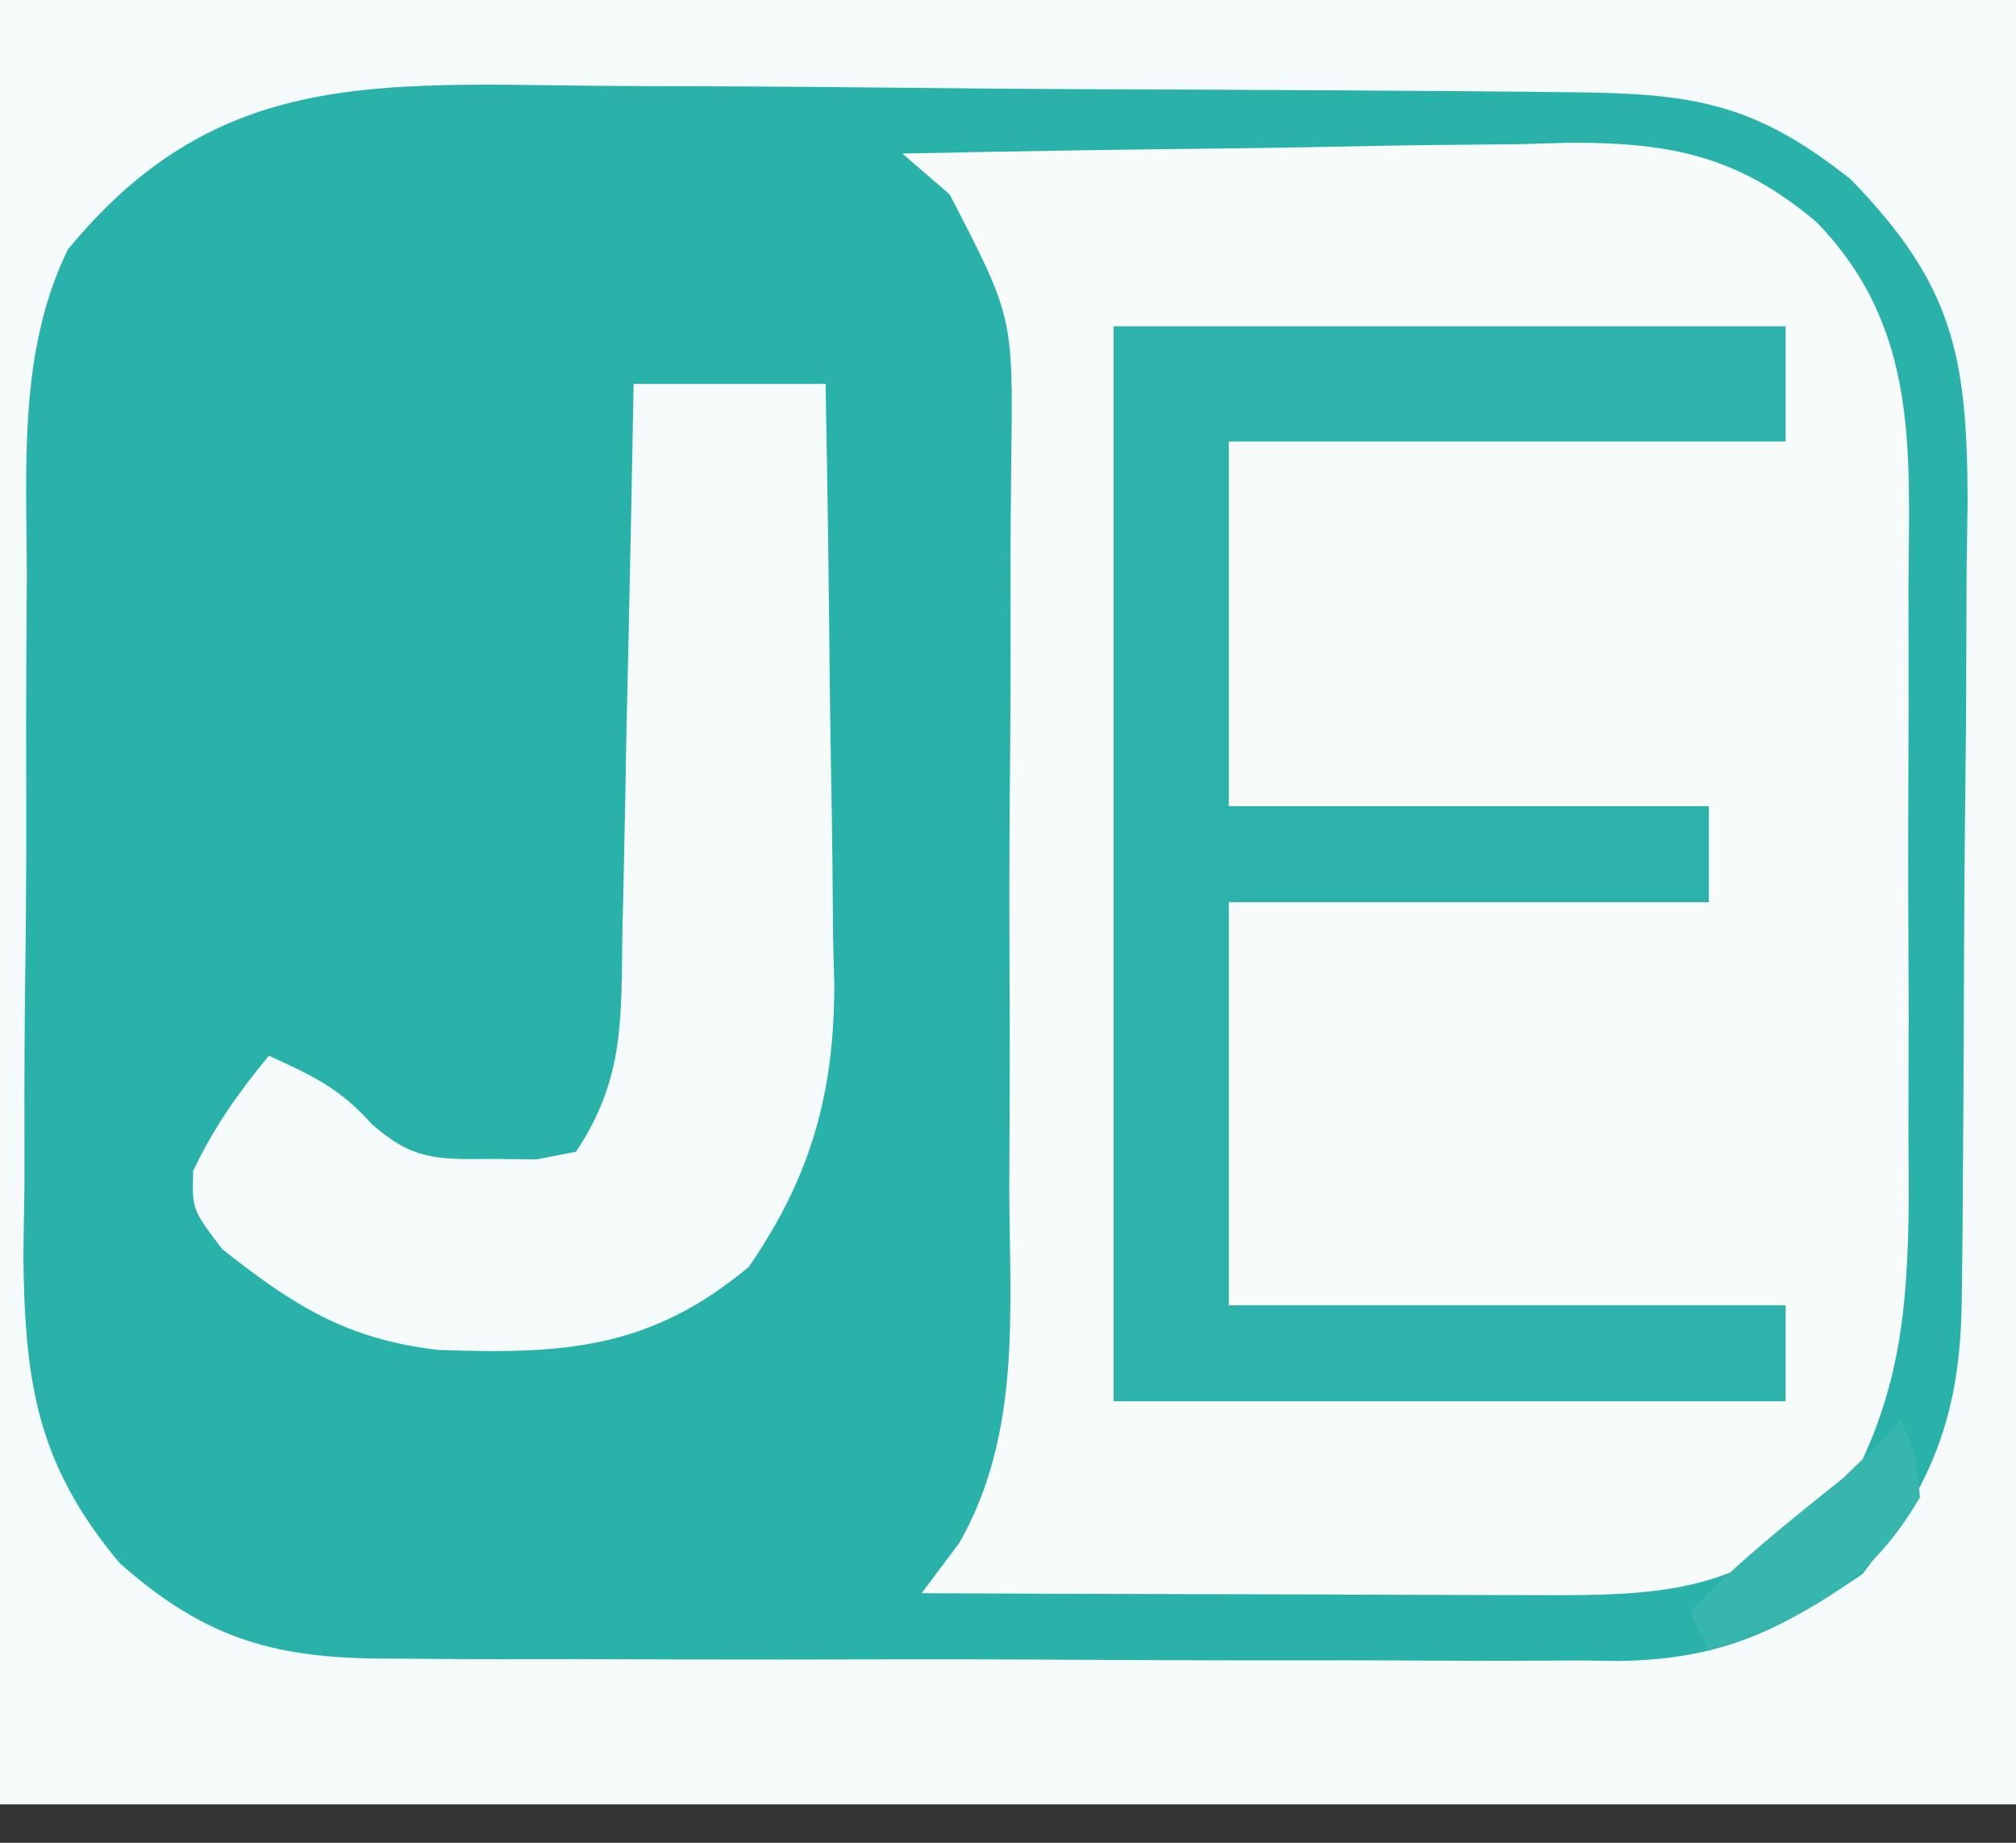
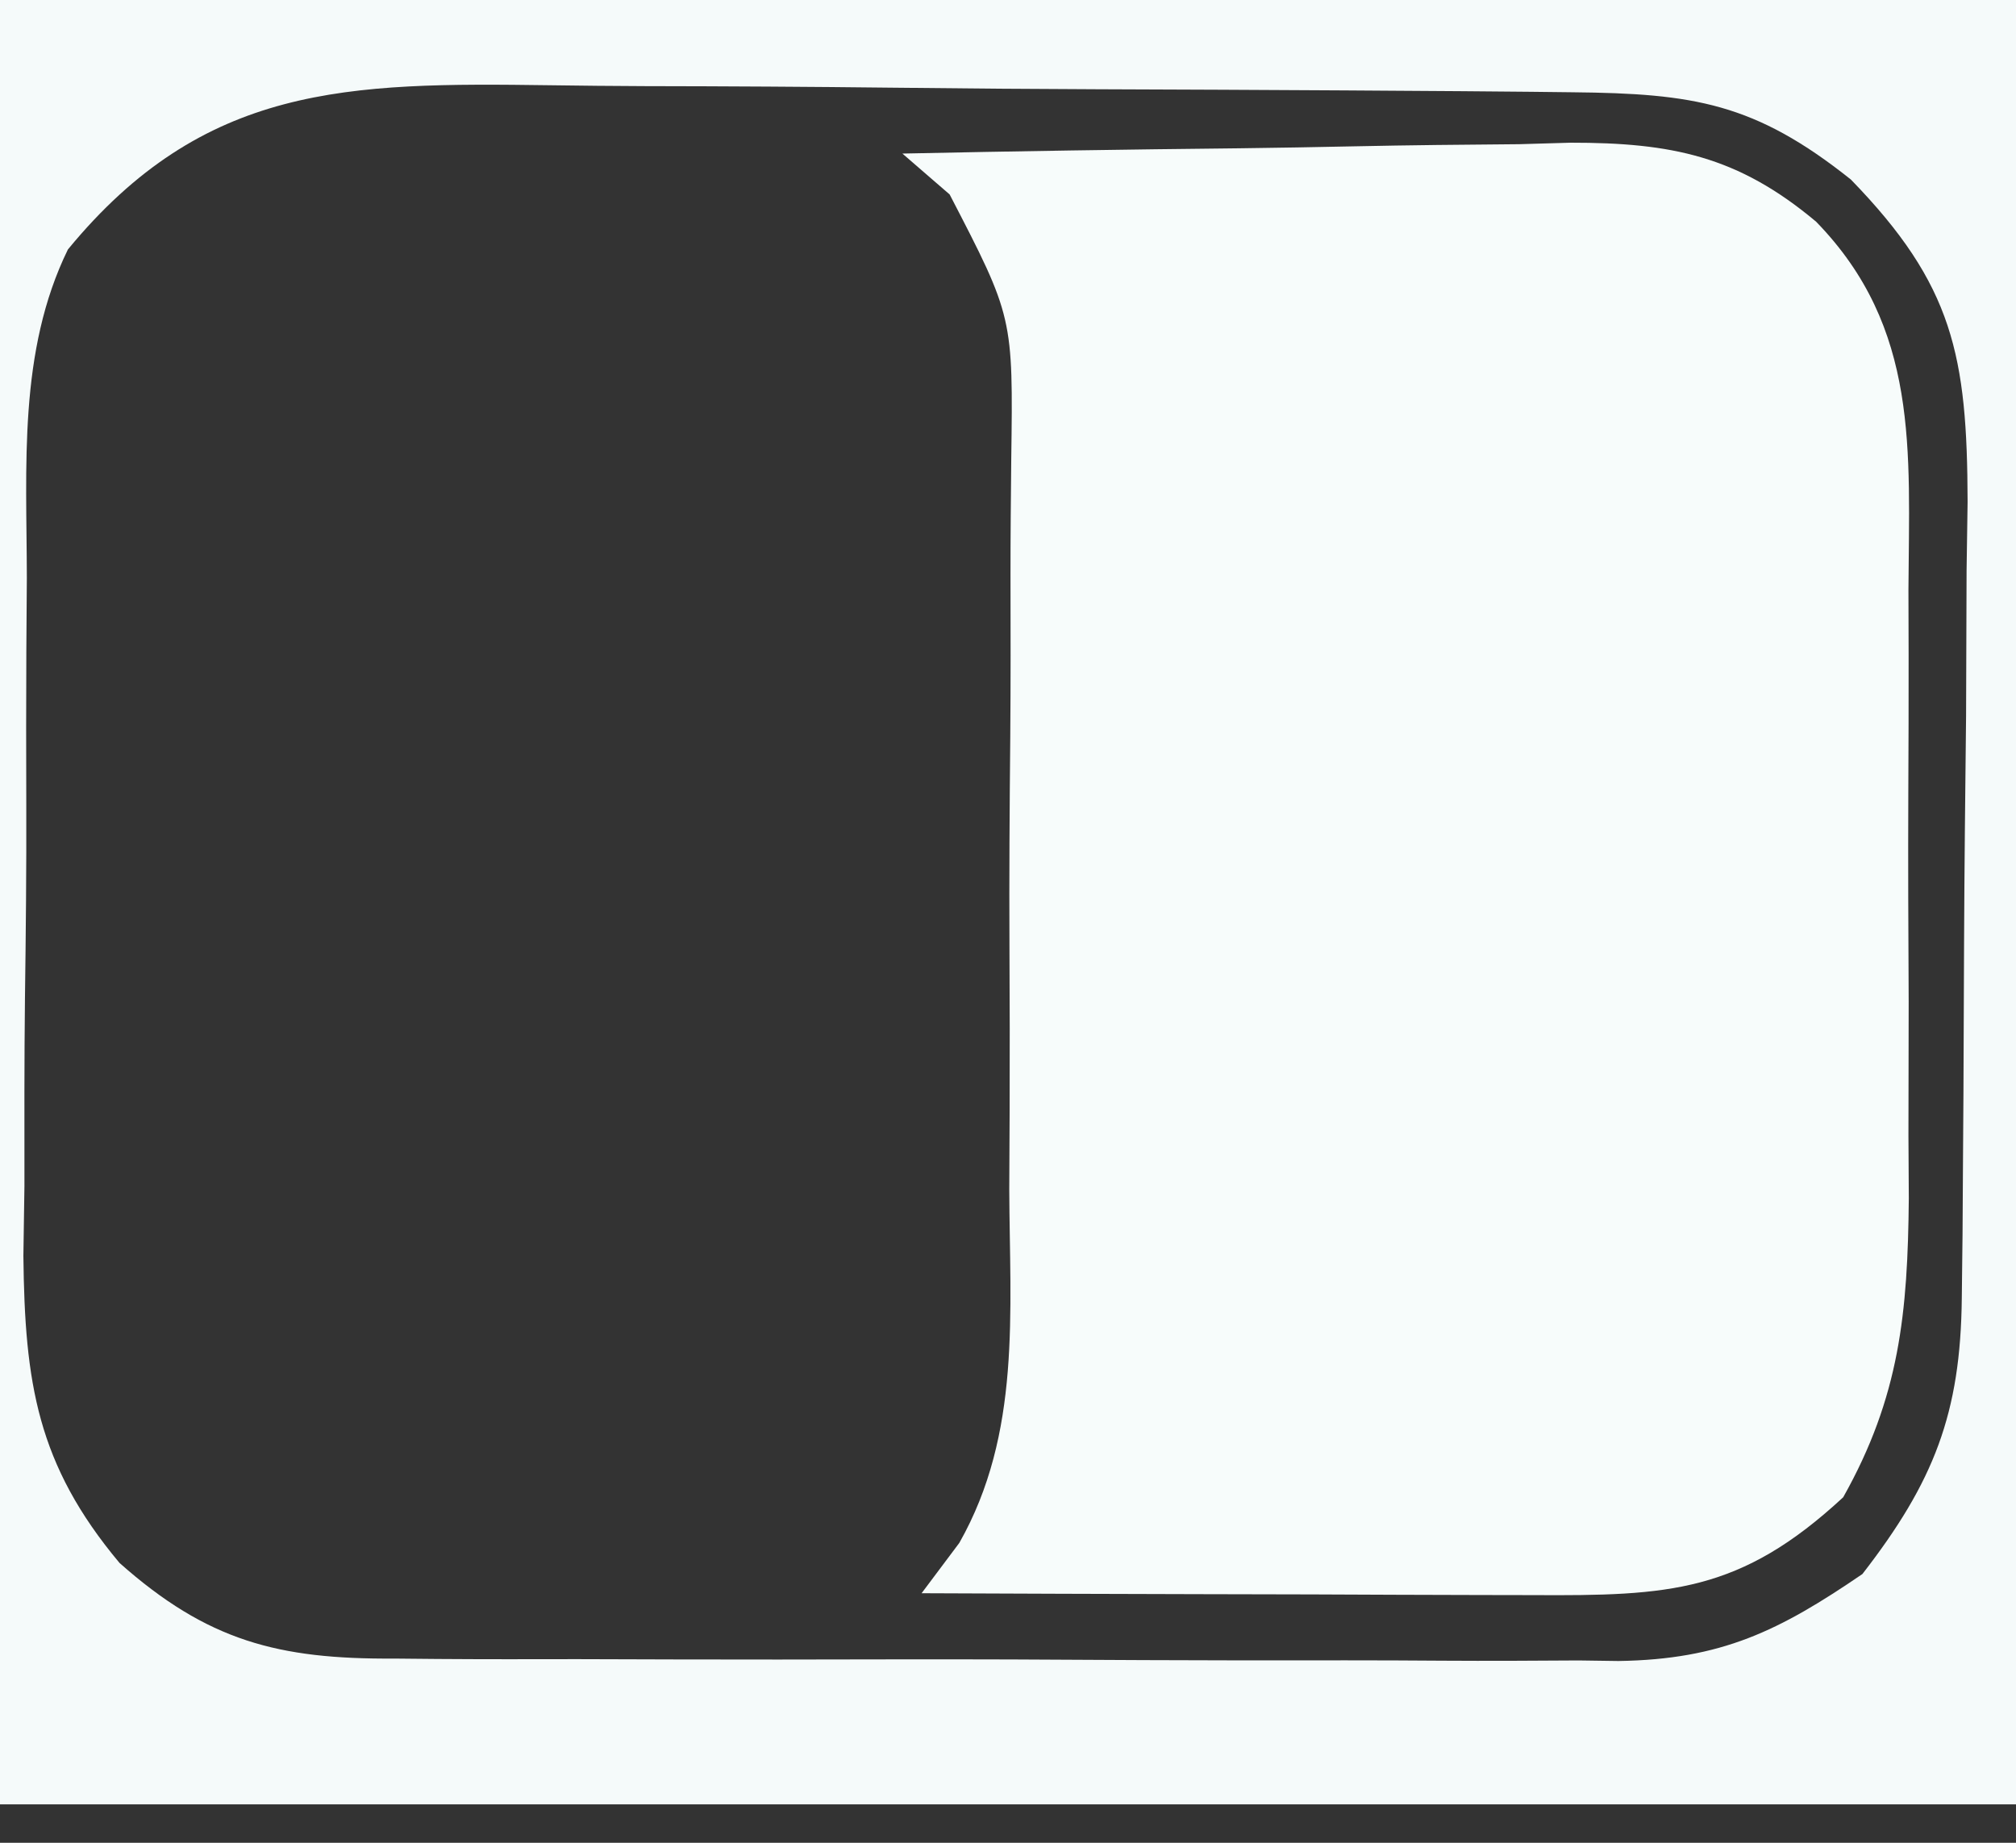
<svg xmlns="http://www.w3.org/2000/svg" version="1.1" width="105" height="96">
  <rect width="100%" height="100%" fill="#333333" stroke="none" />
-   <path d="M0 0 C34.65 0 69.3 0 105 0 C105 31.02 105 62.04 105 94 C70.35 94 35.7 94 0 94 C0 62.98 0 31.96 0 0 Z " fill="#28B2A9" transform="translate(0,0)" />
  <path d="M0 0 C5.853 -0.124 11.706 -0.215 17.56 -0.275 C19.549 -0.3 21.539 -0.334 23.528 -0.377 C26.395 -0.438 29.261 -0.466 32.129 -0.488 C33.453 -0.527 33.453 -0.527 34.803 -0.566 C40.051 -0.569 43.513 0.126 47.591 3.551 C52.978 9.09 52.439 15.457 52.398 22.715 C52.401 23.844 52.404 24.973 52.407 26.136 C52.409 28.519 52.404 30.902 52.391 33.285 C52.375 36.921 52.391 40.557 52.41 44.193 C52.408 46.513 52.404 48.833 52.398 51.152 C52.408 52.776 52.408 52.776 52.417 54.433 C52.362 60.391 51.942 64.768 49 70 C43.638 74.97 39.932 75.139 32.836 75.098 C31.929 75.096 31.022 75.095 30.087 75.093 C27.183 75.088 24.279 75.075 21.375 75.062 C19.409 75.057 17.443 75.053 15.477 75.049 C10.651 75.038 5.826 75.021 1 75 C1.648 74.134 2.297 73.269 2.965 72.377 C6.201 66.668 5.591 60.351 5.566 53.965 C5.572 52.599 5.578 51.233 5.585 49.868 C5.596 47.016 5.591 44.164 5.576 41.312 C5.559 37.668 5.583 34.025 5.618 30.381 C5.64 27.565 5.638 24.749 5.63 21.932 C5.629 19.939 5.649 17.946 5.669 15.953 C5.77 8.515 5.77 8.515 2.461 2.131 C1.649 1.428 0.837 0.725 0 0 Z " fill="#F7FCFB" transform="translate(47,8)" />
  <path d="M0 0 C34.65 0 69.3 0 105 0 C105 31.02 105 62.04 105 94 C70.35 94 35.7 94 0 94 C0 62.98 0 31.96 0 0 Z M3.538 12.994 C0.937 18.31 1.39 24.307 1.398 30.09 C1.39 31.348 1.381 32.607 1.372 33.903 C1.361 36.559 1.358 39.213 1.369 41.869 C1.38 45.253 1.346 48.635 1.3 52.019 C1.263 55.272 1.271 58.524 1.273 61.777 C1.255 62.983 1.237 64.188 1.218 65.43 C1.29 72.033 1.93 76.289 6.225 81.422 C10.8 85.489 14.499 86.443 20.525 86.404 C21.265 86.411 22.006 86.418 22.769 86.425 C25.208 86.443 27.647 86.439 30.086 86.434 C31.788 86.438 33.491 86.443 35.193 86.449 C38.759 86.458 42.325 86.456 45.891 86.446 C50.449 86.435 55.007 86.455 59.565 86.484 C63.081 86.502 66.597 86.502 70.113 86.496 C71.793 86.496 73.473 86.502 75.153 86.515 C77.508 86.53 79.861 86.519 82.216 86.502 C82.903 86.511 83.59 86.521 84.298 86.531 C89.669 86.45 92.669 84.959 97 82 C100.729 77.192 102.116 73.631 102.177 67.614 C102.19 66.512 102.203 65.411 102.216 64.276 C102.223 63.085 102.231 61.895 102.238 60.668 C102.25 58.831 102.25 58.831 102.263 56.957 C102.277 54.364 102.287 51.771 102.295 49.177 C102.312 45.214 102.356 41.251 102.4 37.287 C102.411 34.768 102.419 32.249 102.426 29.73 C102.452 27.954 102.452 27.954 102.479 26.141 C102.459 18.534 101.735 14.845 96.402 9.355 C91.399 5.366 88.211 4.869 81.902 4.807 C81.183 4.799 80.463 4.791 79.723 4.782 C77.342 4.758 74.962 4.741 72.582 4.727 C71.767 4.721 70.953 4.716 70.113 4.71 C65.799 4.684 61.484 4.664 57.17 4.65 C53.607 4.637 50.045 4.609 46.482 4.568 C42.173 4.518 37.865 4.494 33.556 4.487 C31.918 4.48 30.281 4.465 28.644 4.441 C18.095 4.295 10.617 4.385 3.538 12.994 Z " fill="#F5FAFA" transform="translate(0,0)" />
-   <path d="M0 0 C11.55 0 23.1 0 35 0 C35 1.98 35 3.96 35 6 C25.43 6 15.86 6 6 6 C6 12.27 6 18.54 6 25 C14.25 25 22.5 25 31 25 C31 26.65 31 28.3 31 30 C22.75 30 14.5 30 6 30 C6 36.93 6 43.86 6 51 C15.57 51 25.14 51 35 51 C35 52.65 35 54.3 35 56 C23.45 56 11.9 56 0 56 C0 37.52 0 19.04 0 0 Z " fill="#2CB2AA" transform="translate(58,17)" />
-   <path d="M0 0 C3.3 0 6.6 0 10 0 C10.099 5.265 10.172 10.53 10.22 15.796 C10.24 17.584 10.267 19.373 10.302 21.161 C10.351 23.743 10.373 26.324 10.391 28.906 C10.411 29.696 10.432 30.486 10.453 31.3 C10.455 36.944 9.229 41.316 6 46 C0.861 50.282 -3.594 50.563 -10.191 50.324 C-14.944 49.776 -17.77 47.978 -21.438 45.062 C-23 43 -23 43 -22.938 41 C-21.878 38.74 -20.581 36.925 -19 35 C-16.817 35.979 -15.234 36.731 -13.648 38.551 C-11.501 40.438 -10.261 40.403 -7.438 40.375 C-6.652 40.383 -5.867 40.39 -5.059 40.398 C-4.379 40.267 -3.7 40.135 -3 40 C-0.462 36.194 -0.65 33.031 -0.586 28.613 C-0.567 27.796 -0.547 26.979 -0.527 26.137 C-0.467 23.529 -0.421 20.921 -0.375 18.312 C-0.337 16.544 -0.298 14.775 -0.258 13.006 C-0.162 8.671 -0.078 4.336 0 0 Z " fill="#F5FBFB" transform="translate(33,20)" />
-   <path d="M0 0 C0.75 1.688 0.75 1.688 1 4 C-1.8 8.784 -5.003 10.174 -10 12 C-10.33 11.34 -10.66 10.68 -11 10 C-8.529 7.398 -5.799 5.239 -3 3 C-1.983 2.018 -0.974 1.025 0 0 Z " fill="#37B6AD" transform="translate(99,74)" />
</svg>